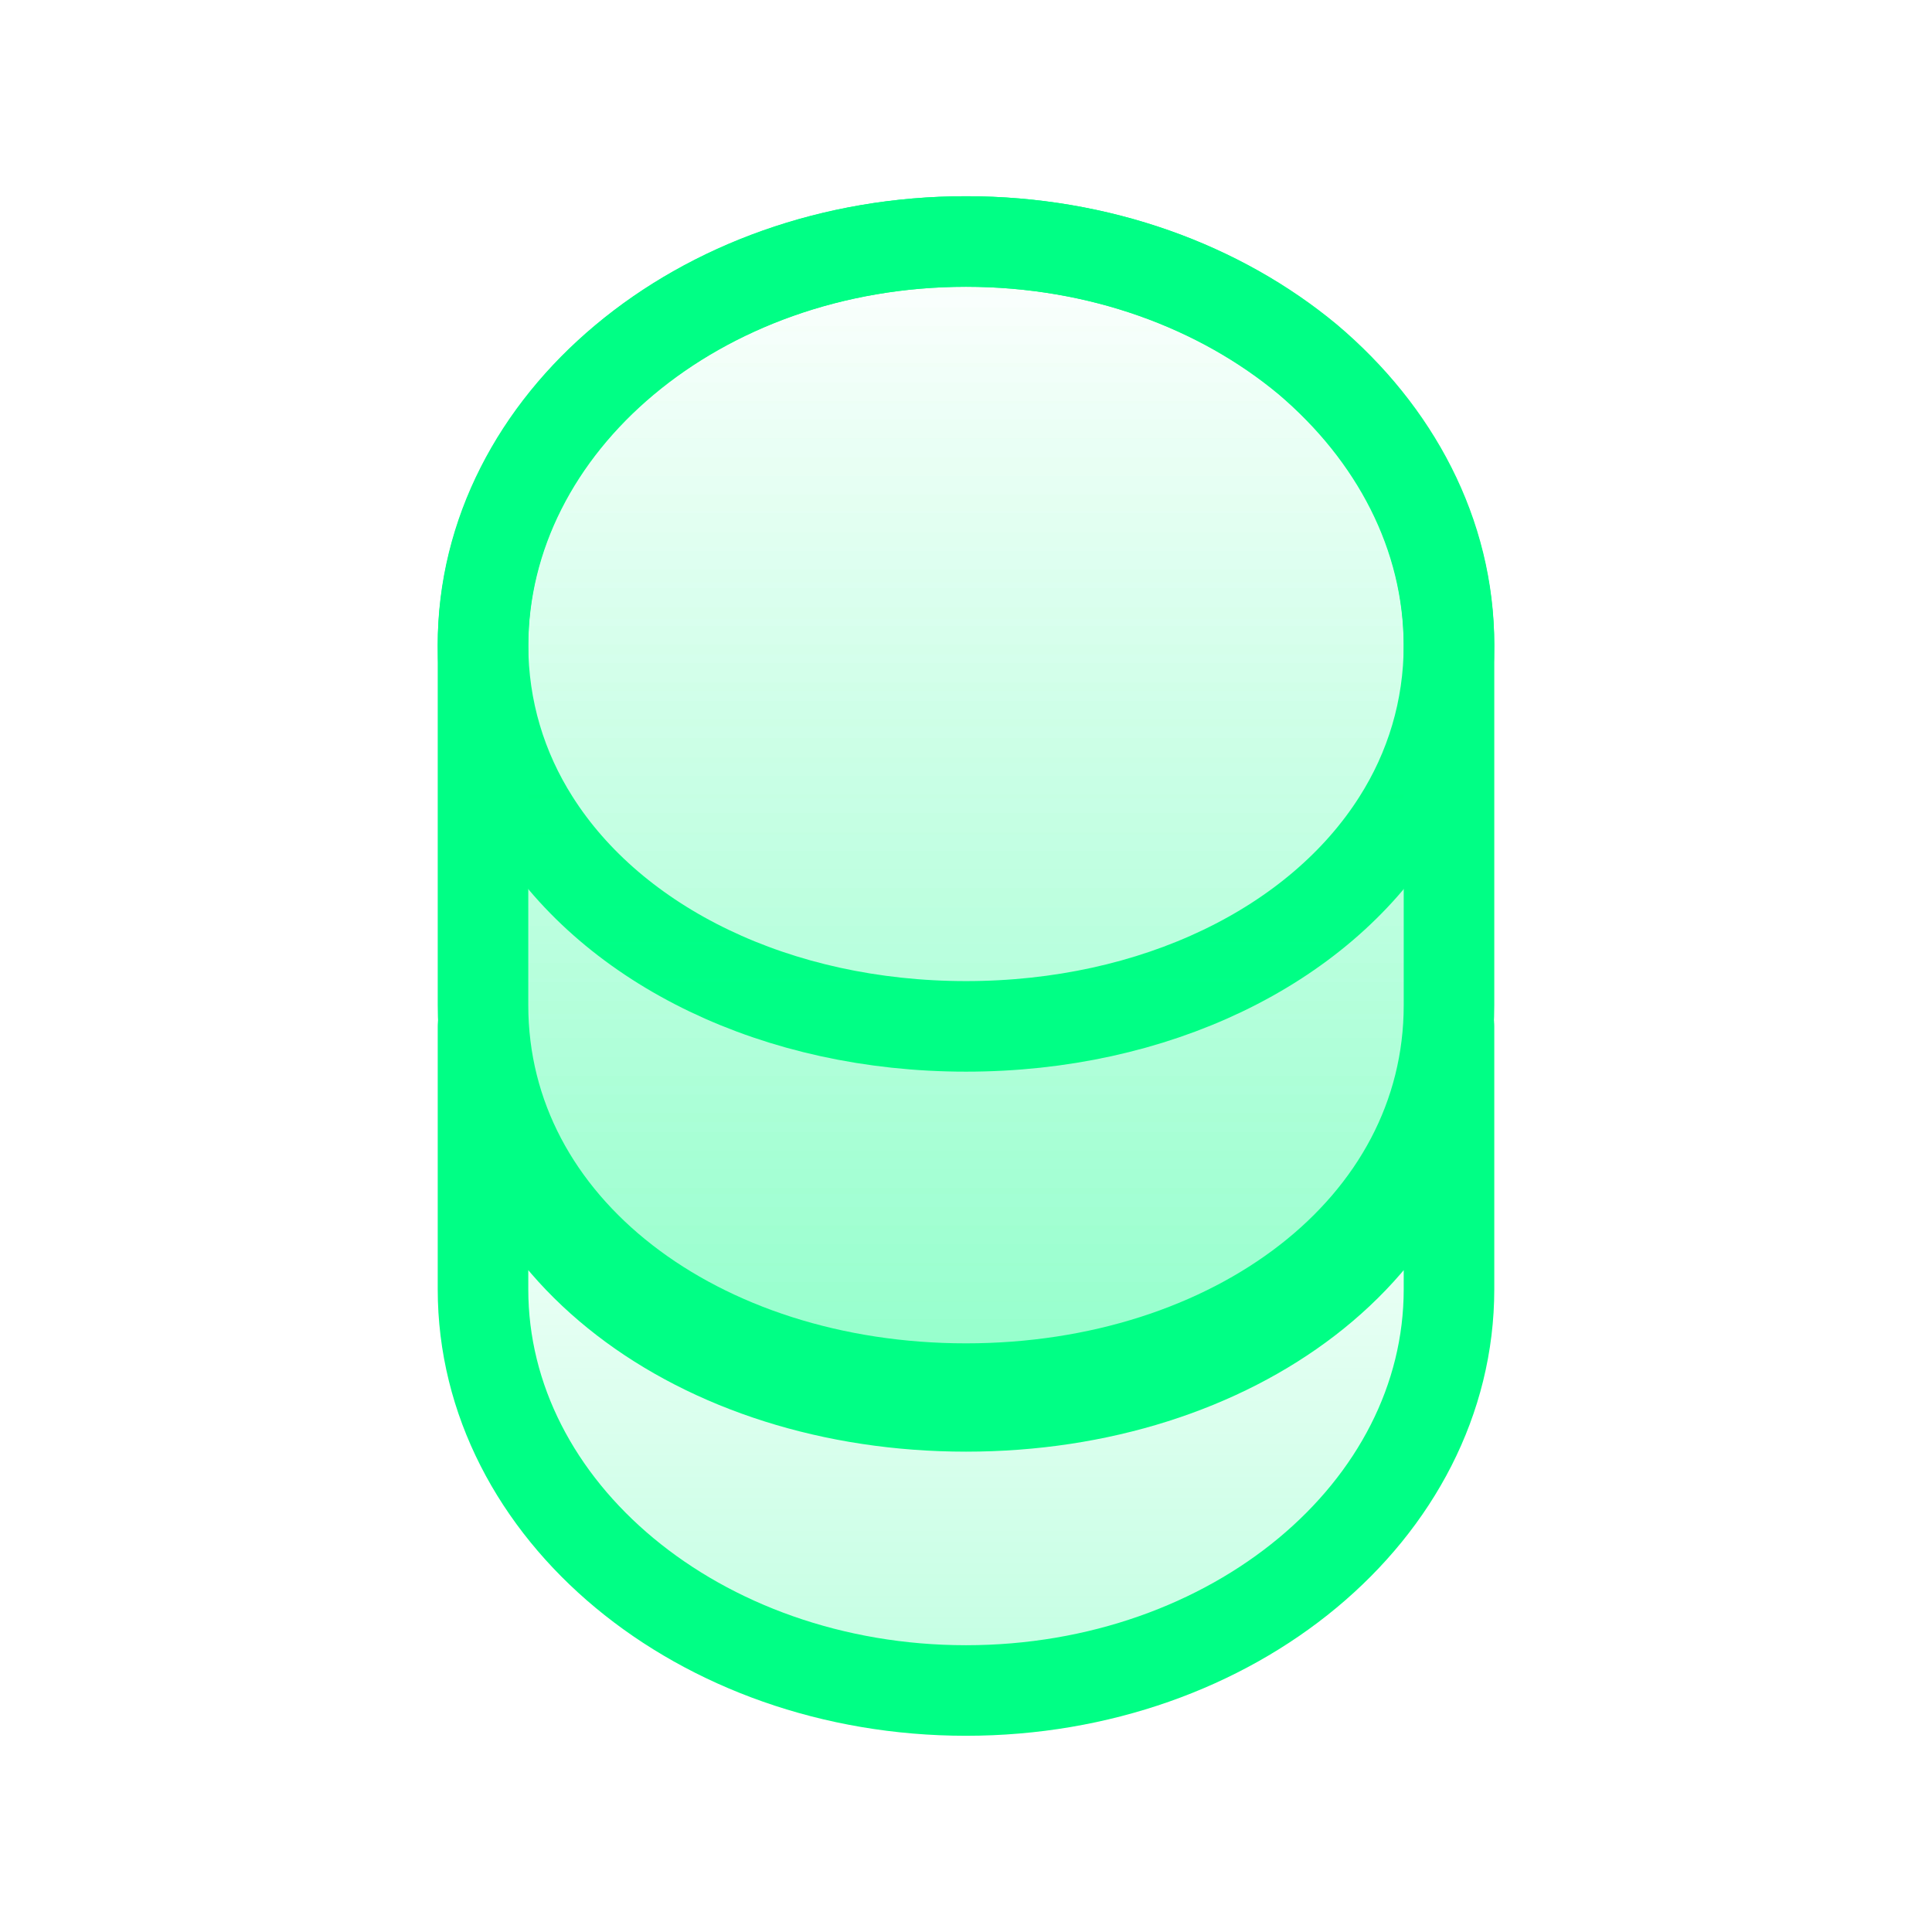
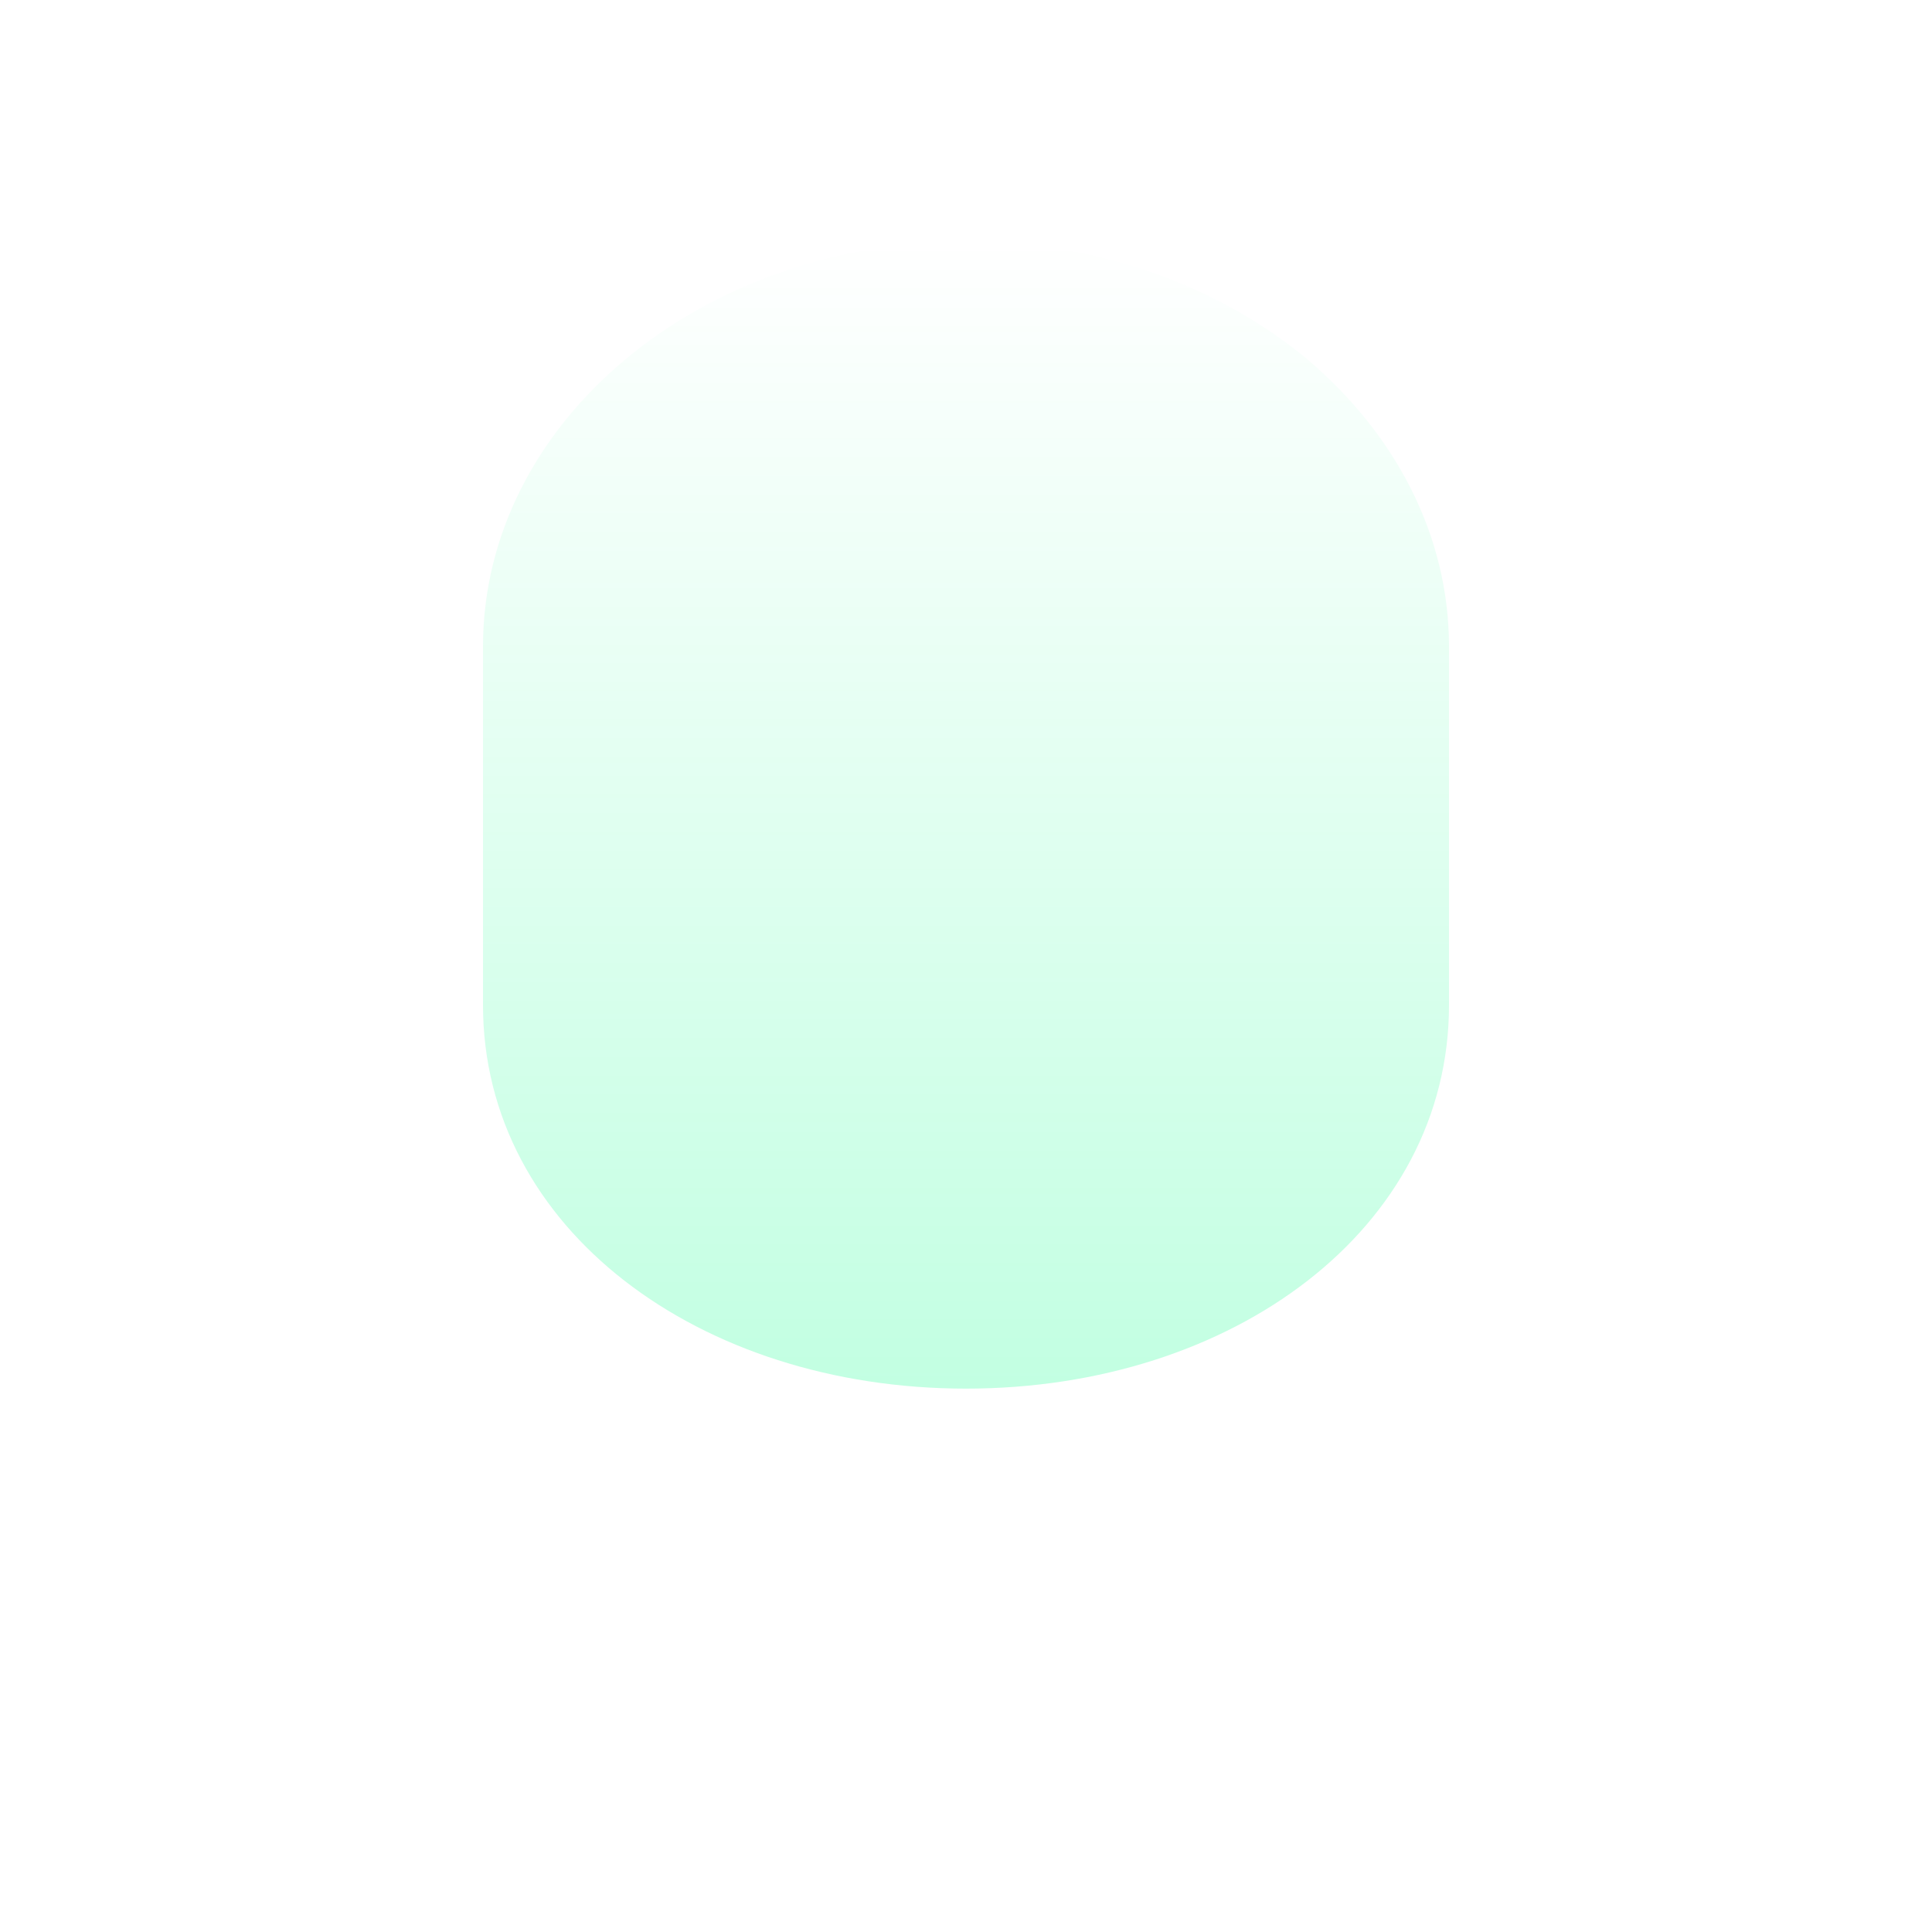
<svg xmlns="http://www.w3.org/2000/svg" width="32" height="32" viewBox="0 0 32 32" fill="none">
-   <path d="M24 17V21.353C24 25.023 20.419 28 16 28C11.582 28 8 25.023 8 21.353V17C8 20.671 11.582 23.294 16 23.294C20.419 23.294 24 20.671 24 17Z" fill="url(#paint0_linear_706_391)" fill-opacity="0.24" stroke="#00FF85" stroke-width="1.5" stroke-linecap="round" stroke-linejoin="round" />
-   <path d="M24 10.677C24 11.753 23.692 12.745 23.151 13.596C21.834 15.676 19.126 17 16 17C12.874 17 10.166 15.676 8.849 13.596C8.308 12.745 8 11.753 8 10.677C8 8.834 8.898 7.167 10.338 5.962C11.791 4.745 13.785 4 16 4C18.215 4 20.209 4.745 21.662 5.95C23.102 7.167 24 8.834 24 10.677Z" stroke="#00FF85" stroke-width="1.5" stroke-linecap="round" stroke-linejoin="round" />
-   <path d="M24 10.709V16.647C24 20.352 20.419 23 16 23C11.582 23 8 20.352 8 16.647V10.709C8 7.004 11.582 4 16 4C18.215 4 20.209 4.748 21.662 5.959C23.102 7.183 24 8.857 24 10.709Z" fill="url(#paint1_linear_706_391)" fill-opacity="0.24" />
  <path d="M24 10.709V16.647C24 20.352 20.419 23 16 23C11.582 23 8 20.352 8 16.647V10.709C8 7.004 11.582 4 16 4C18.215 4 20.209 4.748 21.662 5.959C23.102 7.183 24 8.857 24 10.709Z" fill="url(#paint2_linear_706_391)" fill-opacity="0.24" />
-   <path d="M24 10.709V16.647C24 20.352 20.419 23 16 23C11.582 23 8 20.352 8 16.647V10.709C8 7.004 11.582 4 16 4C18.215 4 20.209 4.748 21.662 5.959C23.102 7.183 24 8.857 24 10.709Z" stroke="#00FF85" stroke-width="1.5" stroke-linecap="round" stroke-linejoin="round" />
  <defs>
    <linearGradient id="paint0_linear_706_391" x1="16" y1="17" x2="16" y2="28" gradientUnits="userSpaceOnUse">
      <stop stop-color="#00FF85" stop-opacity="0" />
      <stop offset="1" stop-color="#00FF85" />
    </linearGradient>
    <linearGradient id="paint1_linear_706_391" x1="16" y1="4" x2="16" y2="23" gradientUnits="userSpaceOnUse">
      <stop stop-color="#00FF85" stop-opacity="0" />
      <stop offset="1" stop-color="#00FF85" />
    </linearGradient>
    <linearGradient id="paint2_linear_706_391" x1="16" y1="4" x2="16" y2="23" gradientUnits="userSpaceOnUse">
      <stop stop-color="#00FF85" stop-opacity="0" />
      <stop offset="1" stop-color="#00FF85" />
    </linearGradient>
  </defs>
</svg>